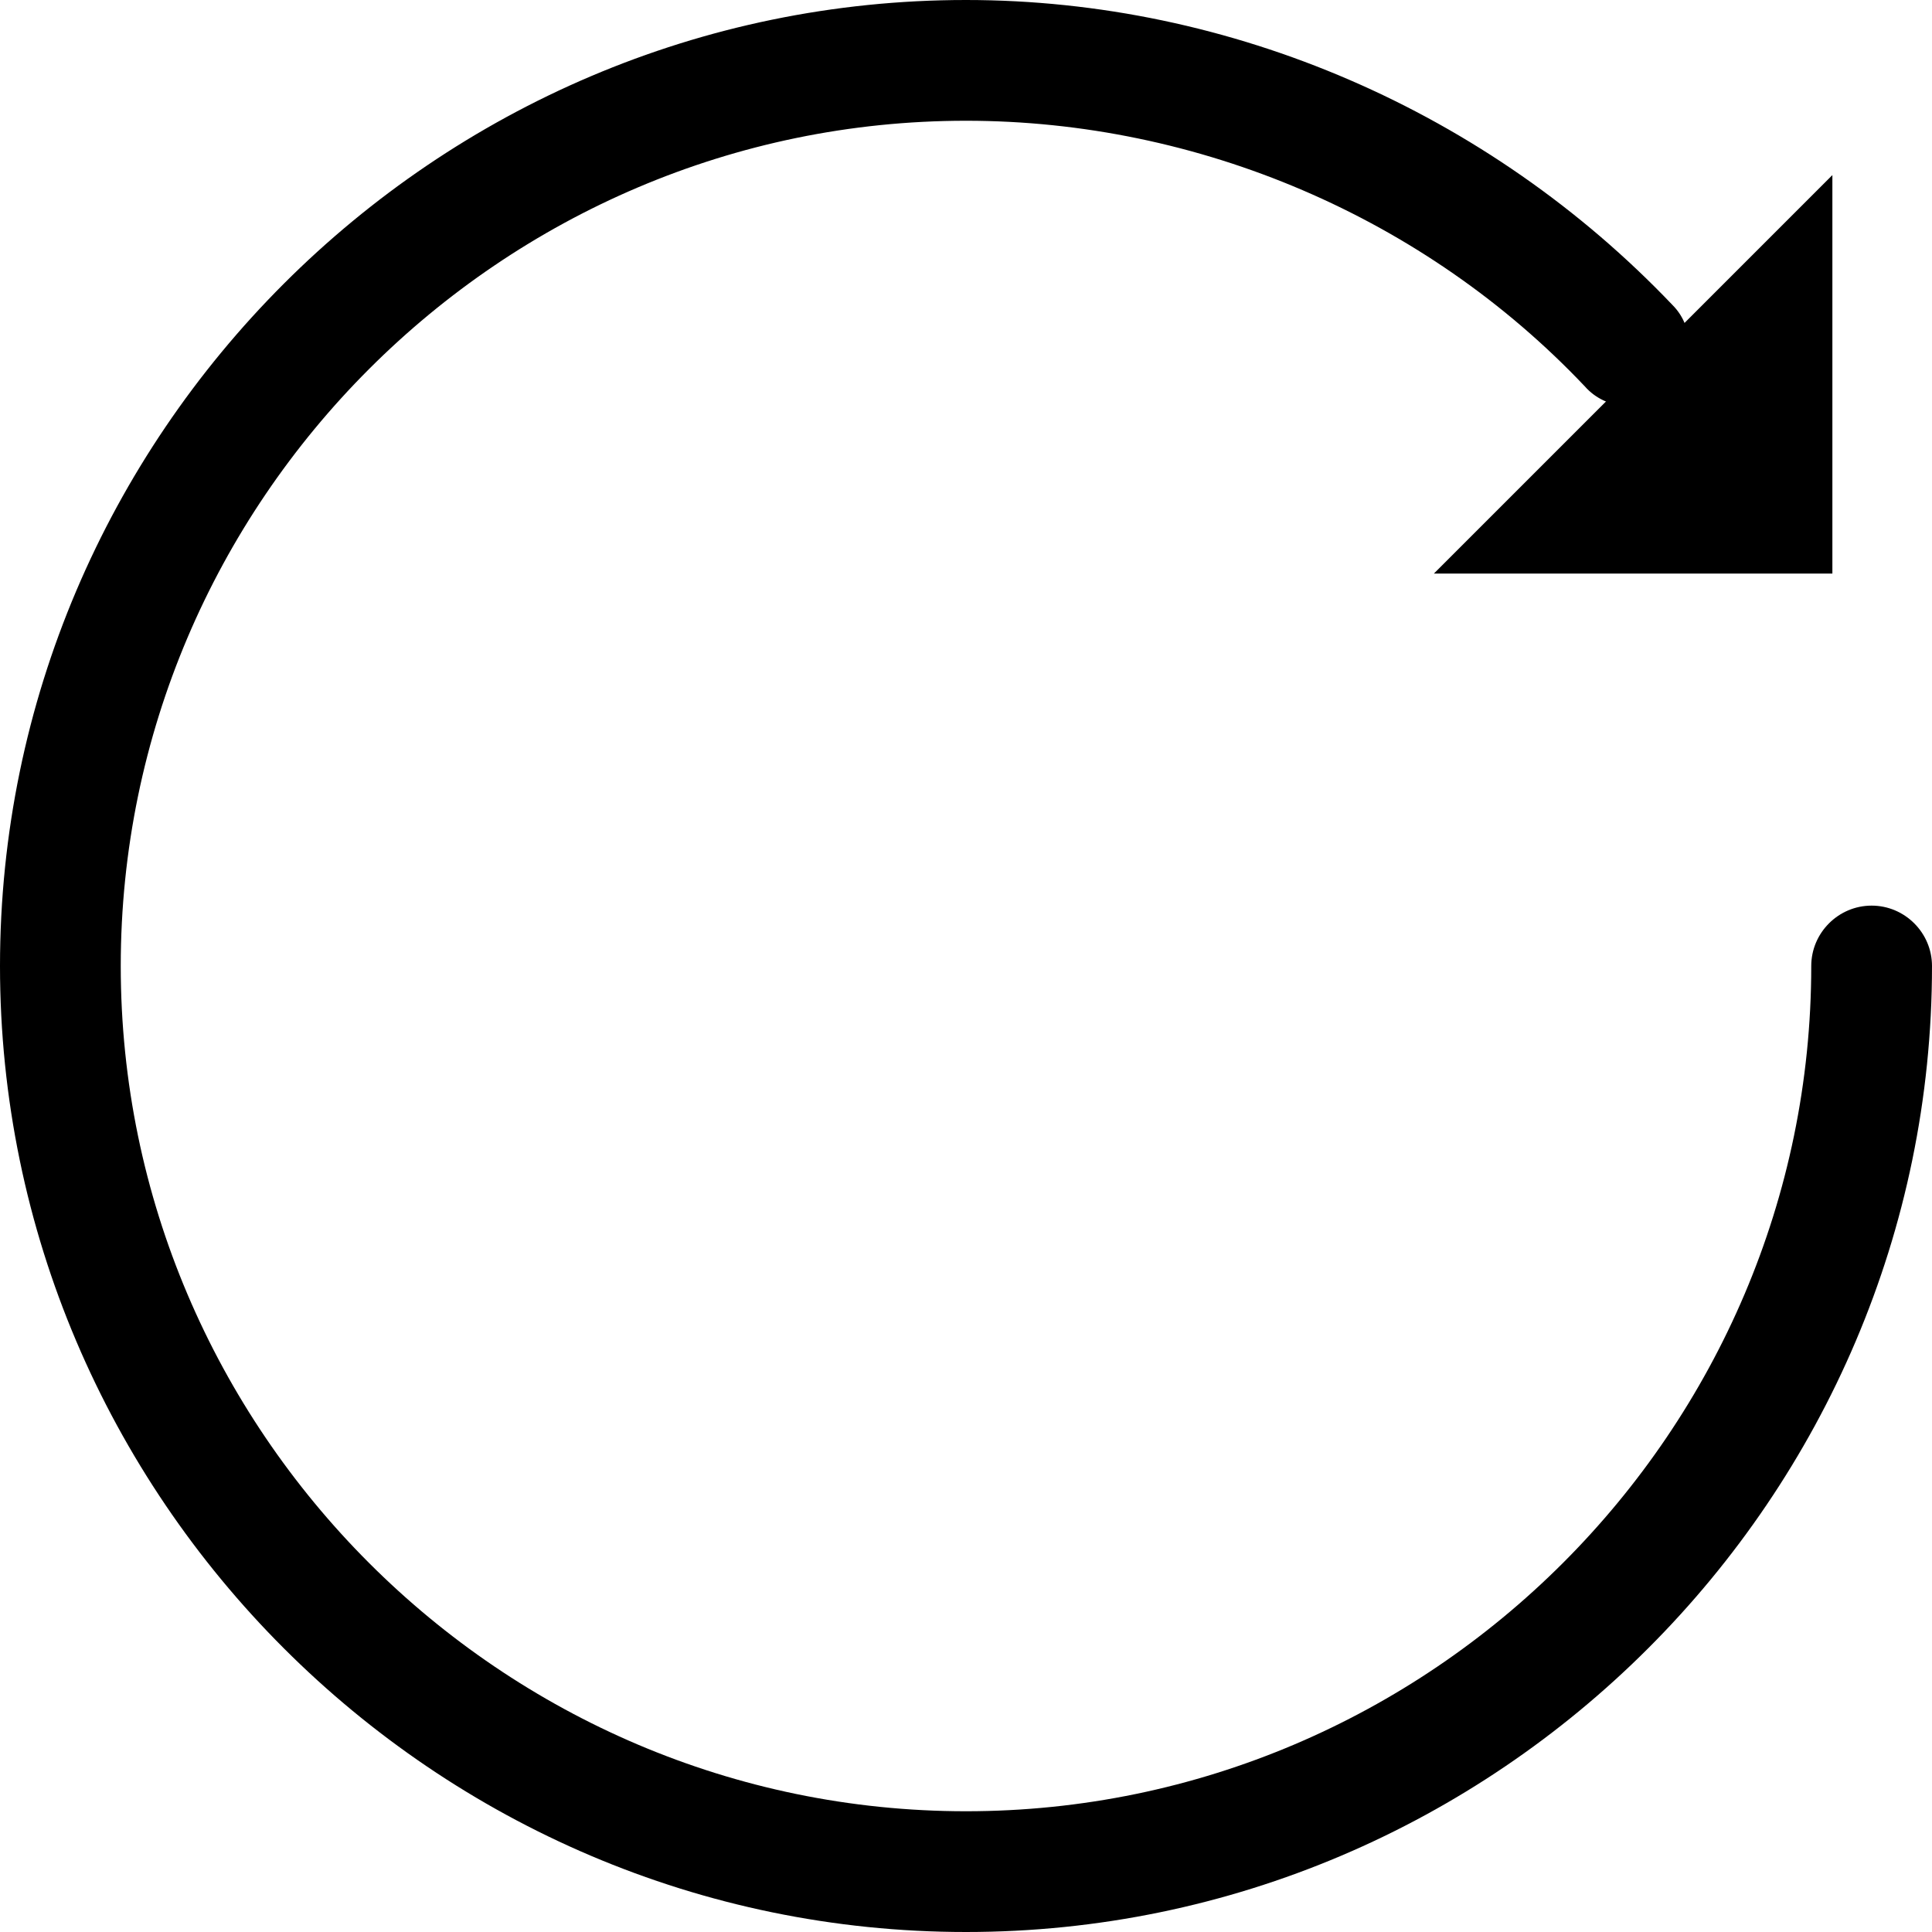
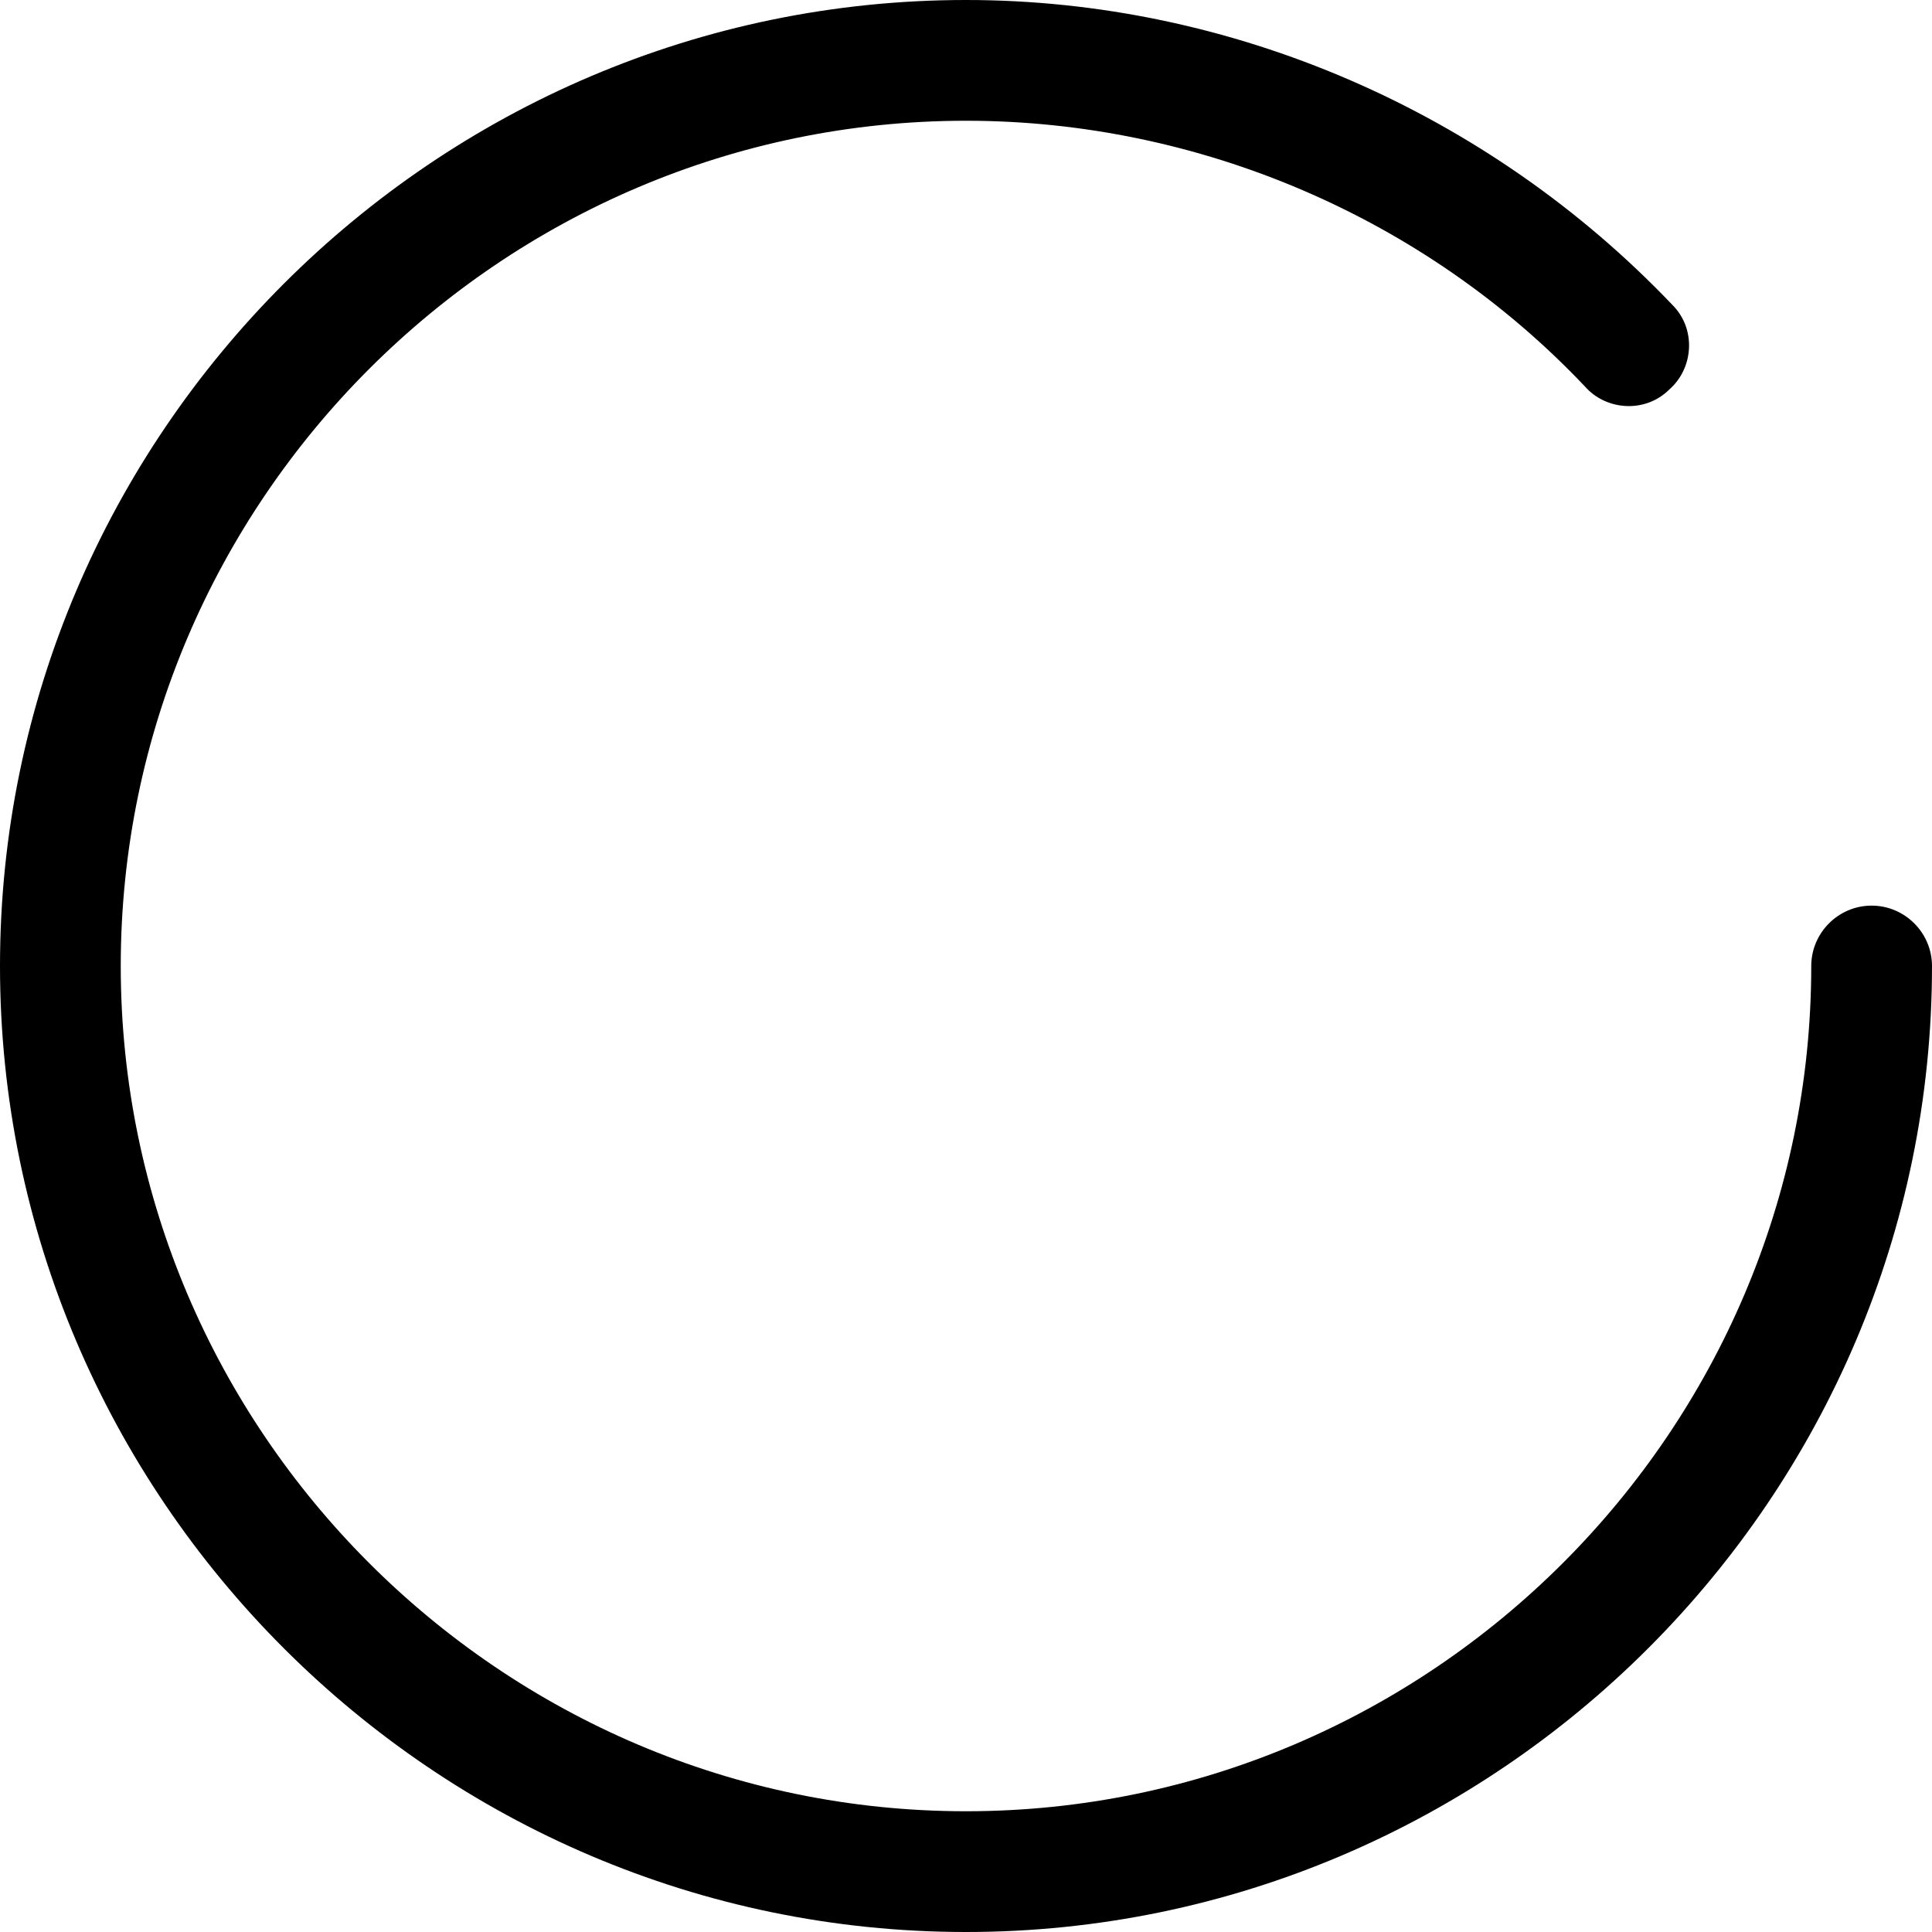
<svg xmlns="http://www.w3.org/2000/svg" version="1.1" id="Layer_1" x="0px" y="0px" viewBox="0 0 64 64" style="enable-background:new 0 0 64 64;" xml:space="preserve">
  <g>
    <g>
      <path d="M32,64C14.4,64,0,49.6,0,32C0,14.4,14.4,0,32,0c8.8,0,17.3,3.7,23.4,10.1c0.8,0.8,0.7,2.1-0.1,2.8    c-0.8,0.8-2.1,0.7-2.8-0.1C47.2,7.2,39.7,4,32,4C16.6,4,4,16.6,4,32s12.6,28,28,28s28-12.6,28-28c0-1.1,0.9-2,2-2s2,0.9,2,2    C64,49.6,49.6,64,32,64z" />
    </g>
    <g>
-       <polygon points="47.5,19 60.7,19 60.7,5.8   " />
-     </g>
+       </g>
  </g>
</svg>